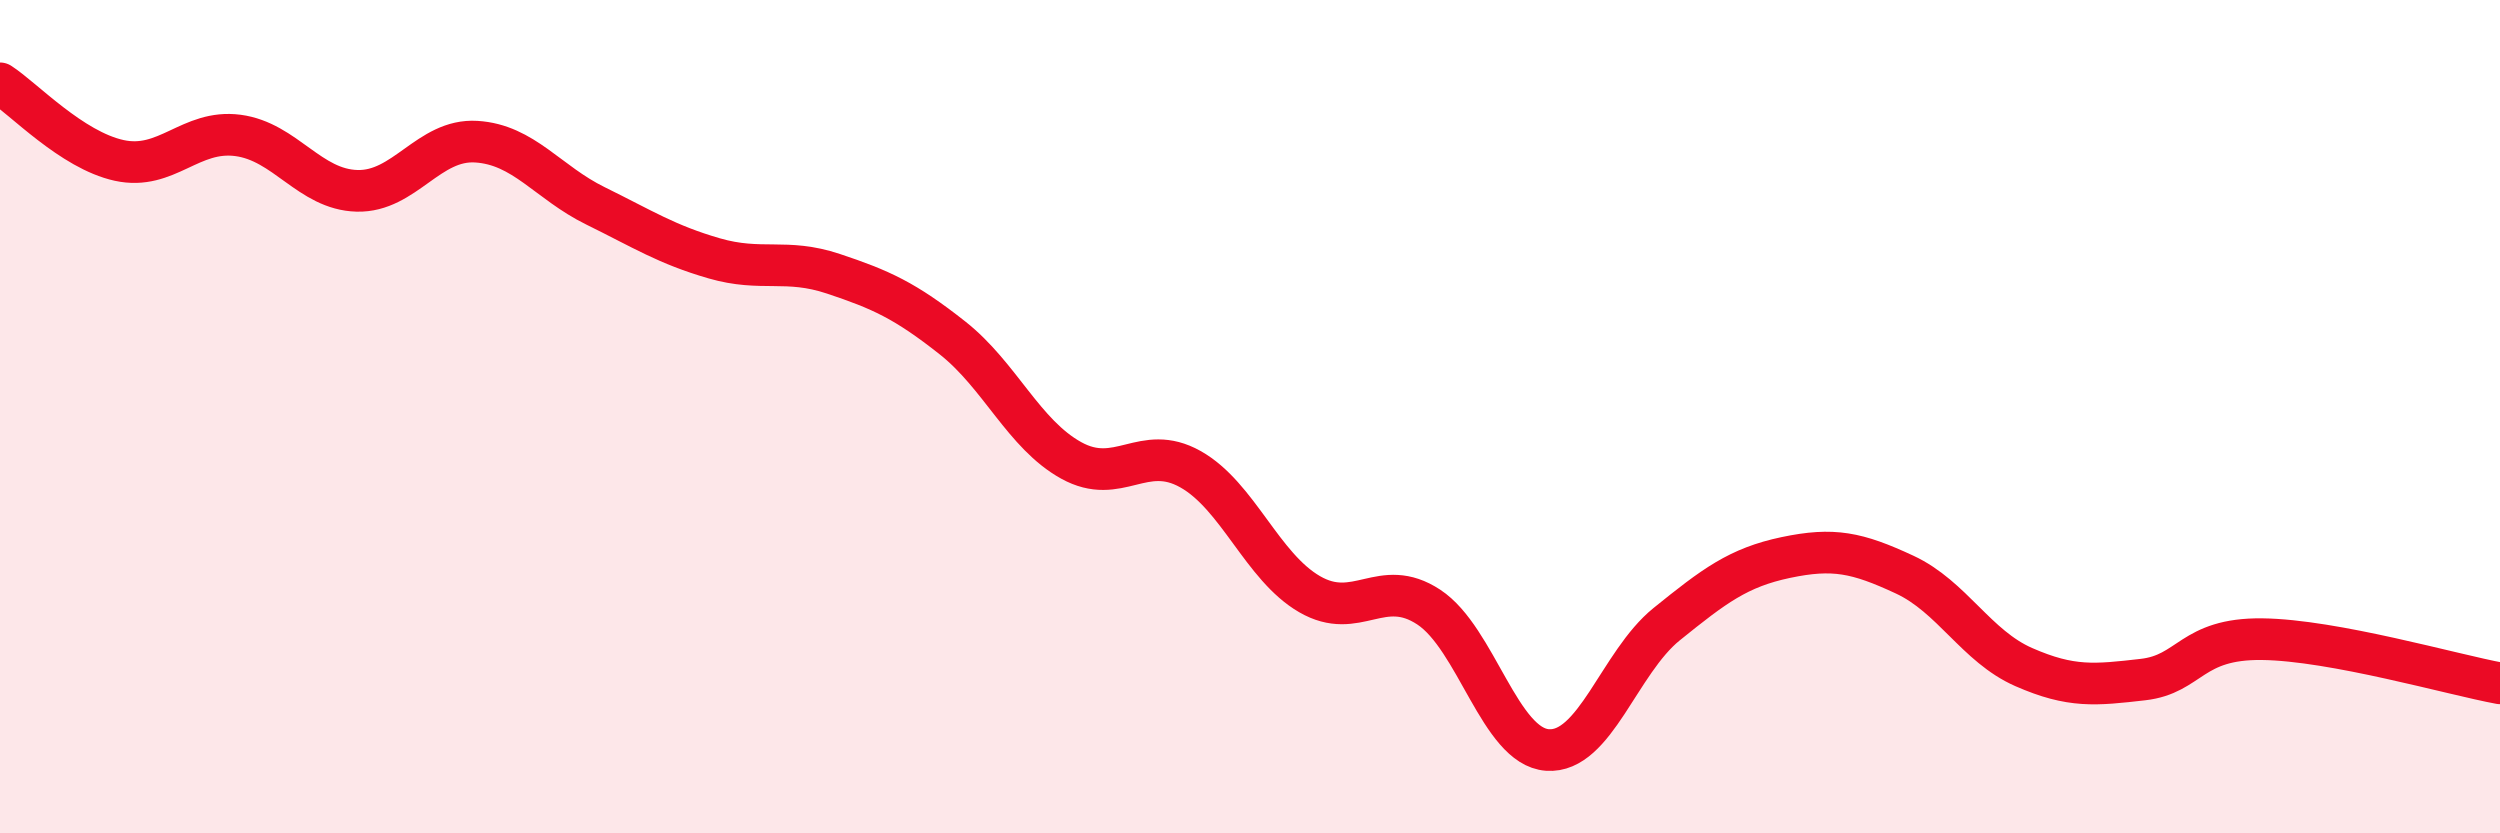
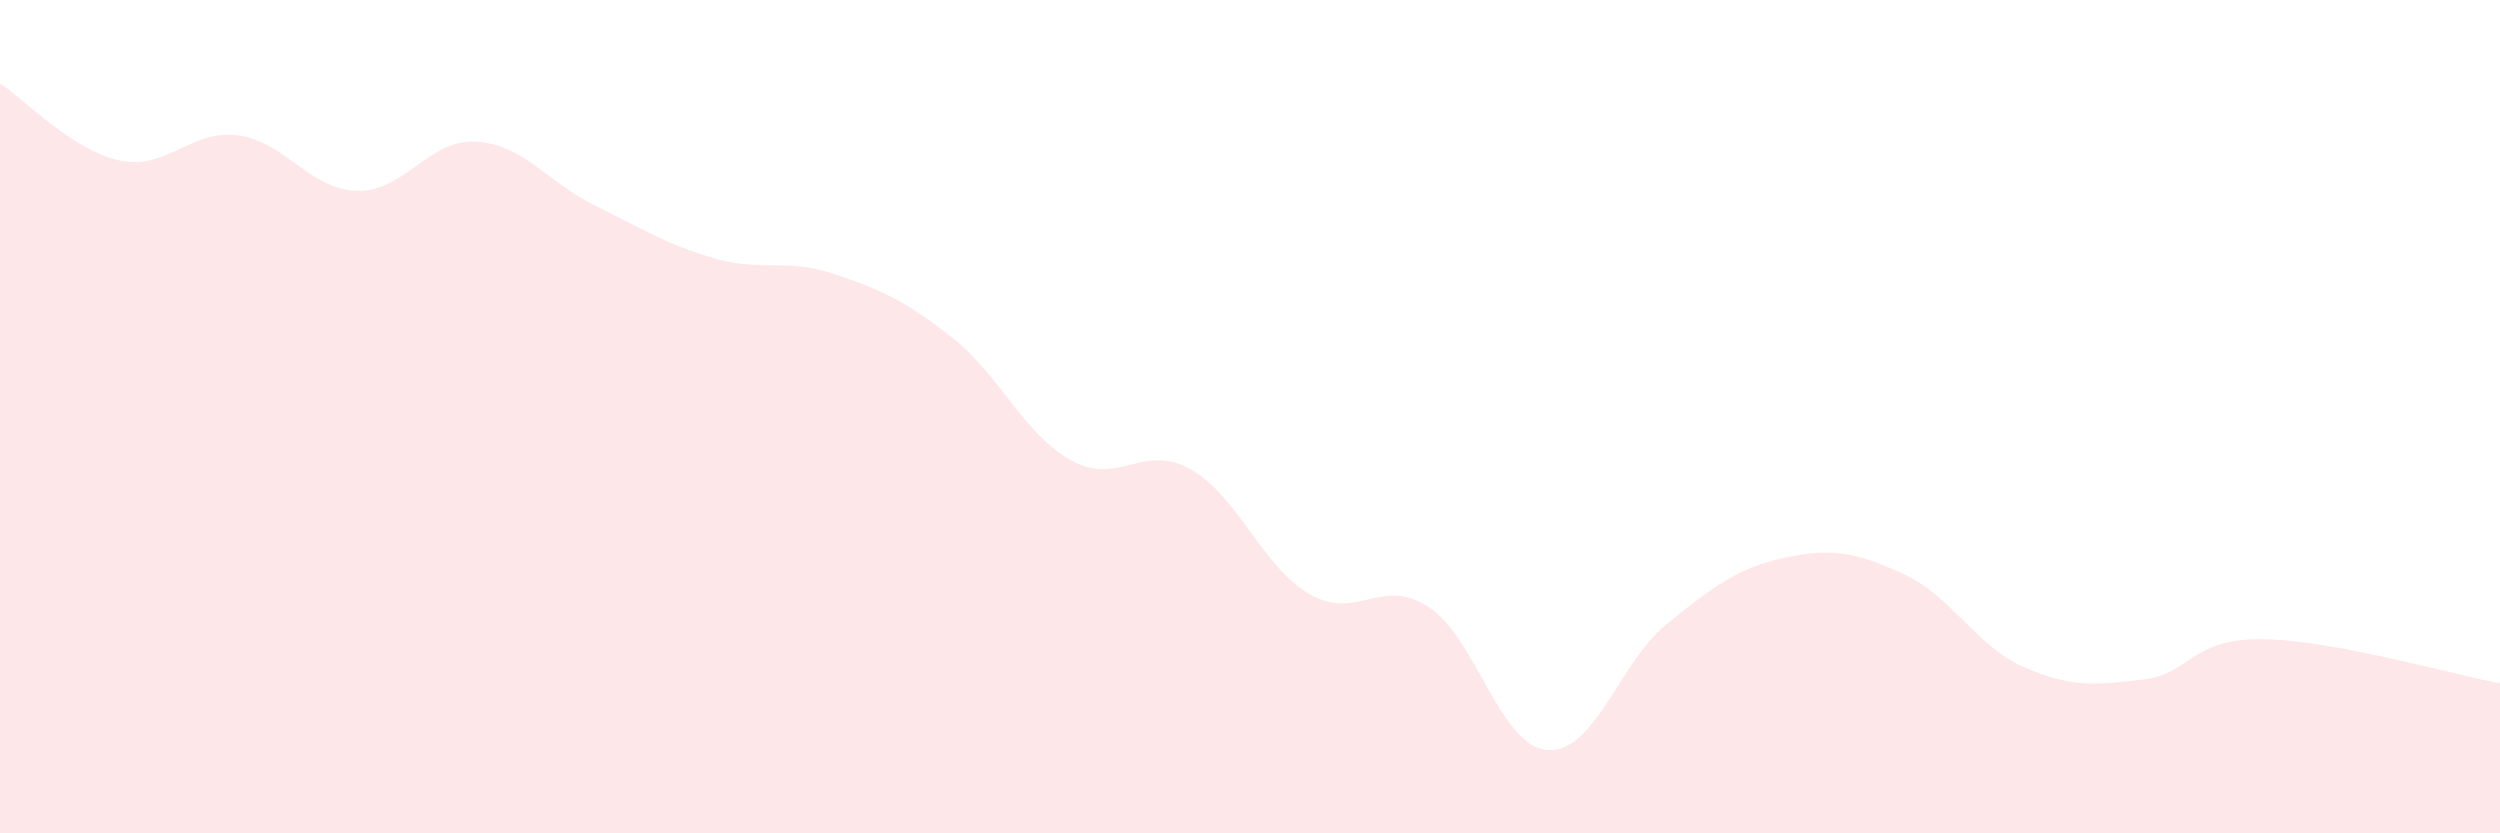
<svg xmlns="http://www.w3.org/2000/svg" width="60" height="20" viewBox="0 0 60 20">
  <path d="M 0,2 C 0.57,2.37 1.72,3.6 2.86,3.85 C 4,4.1 4.57,3.1 5.71,3.25 C 6.85,3.4 7.43,4.55 8.57,4.58 C 9.71,4.61 10.29,3.33 11.43,3.4 C 12.57,3.47 13.15,4.38 14.29,4.94 C 15.43,5.5 16,5.87 17.14,6.2 C 18.28,6.53 18.86,6.19 20,6.57 C 21.14,6.95 21.72,7.21 22.86,8.11 C 24,9.01 24.57,10.42 25.71,11.05 C 26.85,11.68 27.43,10.62 28.57,11.26 C 29.71,11.9 30.29,13.6 31.43,14.26 C 32.57,14.92 33.15,13.82 34.29,14.57 C 35.43,15.32 36,17.92 37.14,18 C 38.28,18.08 38.86,15.9 40,14.98 C 41.14,14.06 41.72,13.62 42.86,13.38 C 44,13.14 44.57,13.26 45.71,13.79 C 46.85,14.32 47.43,15.51 48.57,16.01 C 49.71,16.51 50.29,16.44 51.43,16.31 C 52.57,16.18 52.58,15.32 54.29,15.34 C 56,15.36 58.86,16.19 60,16.4L60 20L0 20Z" fill="#EB0A25" opacity="0.1" stroke-linecap="round" stroke-linejoin="round" />
-   <path d="M 0,2 C 0.57,2.37 1.72,3.6 2.86,3.85 C 4,4.1 4.57,3.1 5.71,3.25 C 6.85,3.4 7.43,4.55 8.57,4.58 C 9.71,4.61 10.29,3.33 11.43,3.4 C 12.57,3.47 13.15,4.38 14.29,4.94 C 15.43,5.5 16,5.87 17.14,6.2 C 18.28,6.53 18.86,6.19 20,6.57 C 21.14,6.95 21.72,7.21 22.86,8.11 C 24,9.01 24.57,10.42 25.71,11.05 C 26.85,11.68 27.43,10.62 28.57,11.26 C 29.71,11.9 30.29,13.6 31.43,14.26 C 32.57,14.92 33.15,13.82 34.29,14.57 C 35.43,15.32 36,17.92 37.14,18 C 38.28,18.08 38.86,15.9 40,14.98 C 41.14,14.06 41.72,13.62 42.86,13.38 C 44,13.14 44.57,13.26 45.71,13.79 C 46.85,14.32 47.43,15.51 48.57,16.01 C 49.71,16.51 50.29,16.44 51.43,16.31 C 52.57,16.18 52.58,15.32 54.29,15.34 C 56,15.36 58.86,16.19 60,16.4" stroke="#EB0A25" stroke-width="1" fill="none" stroke-linecap="round" stroke-linejoin="round" />
</svg>